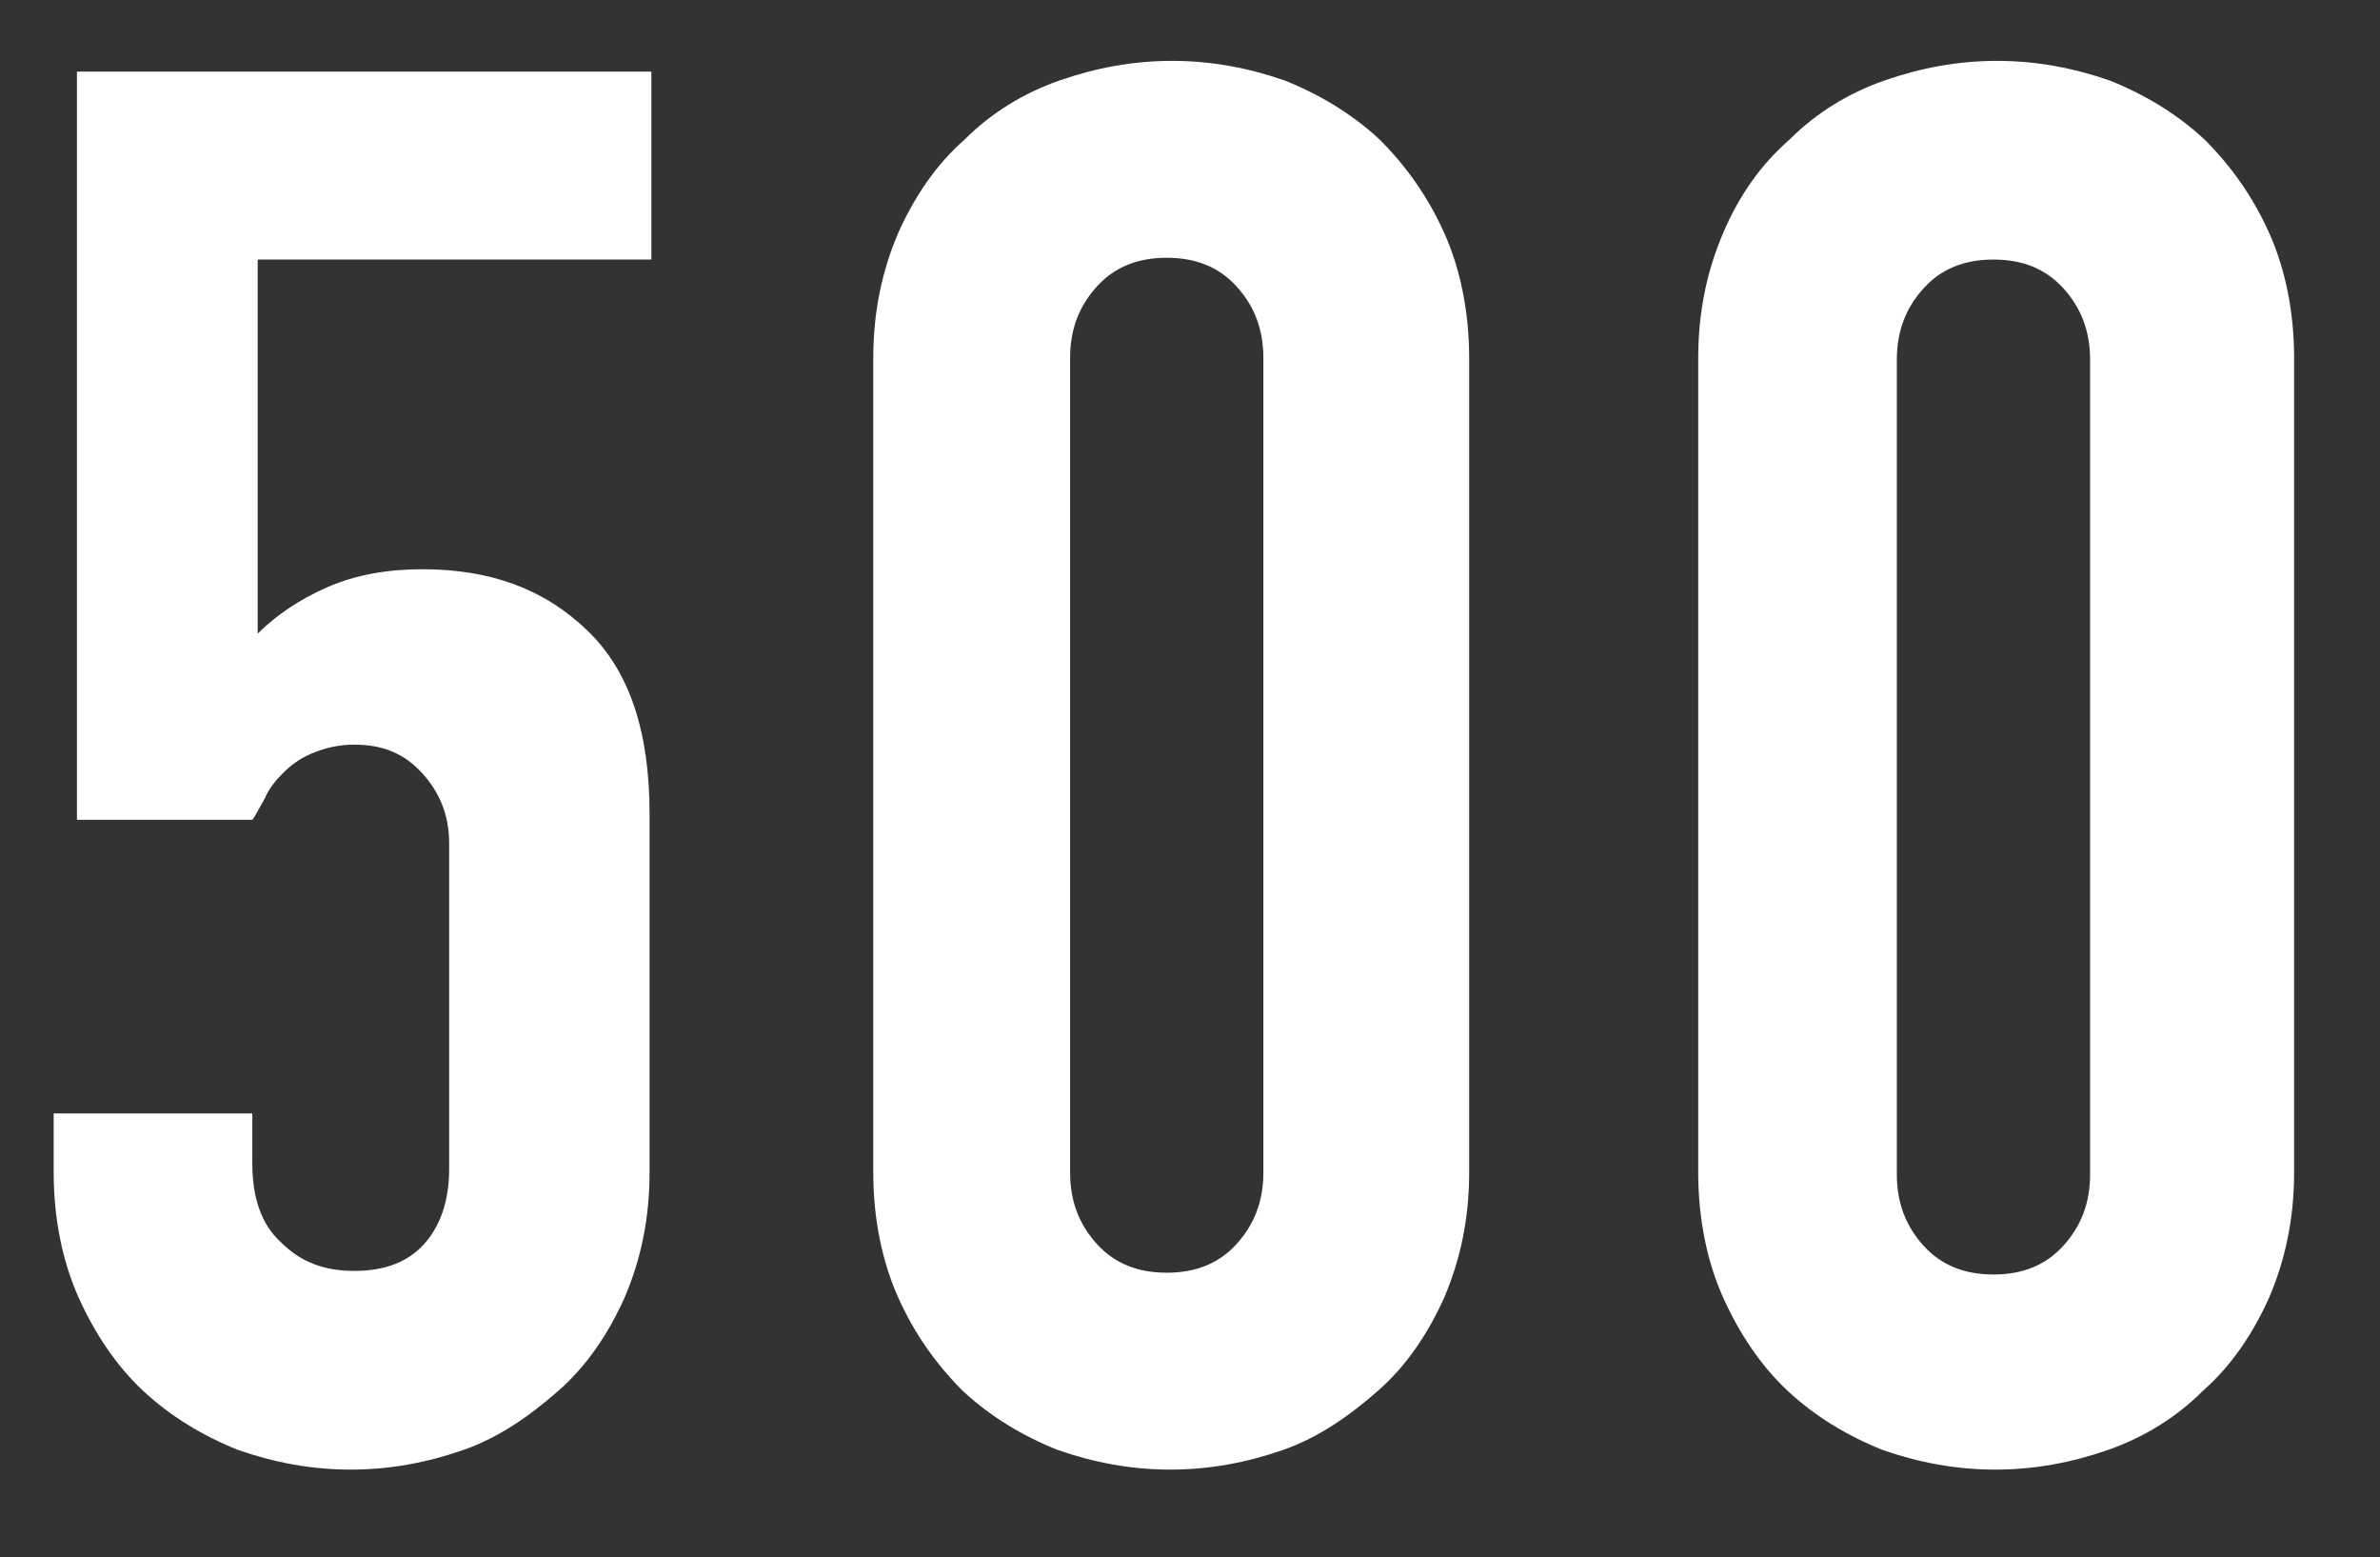
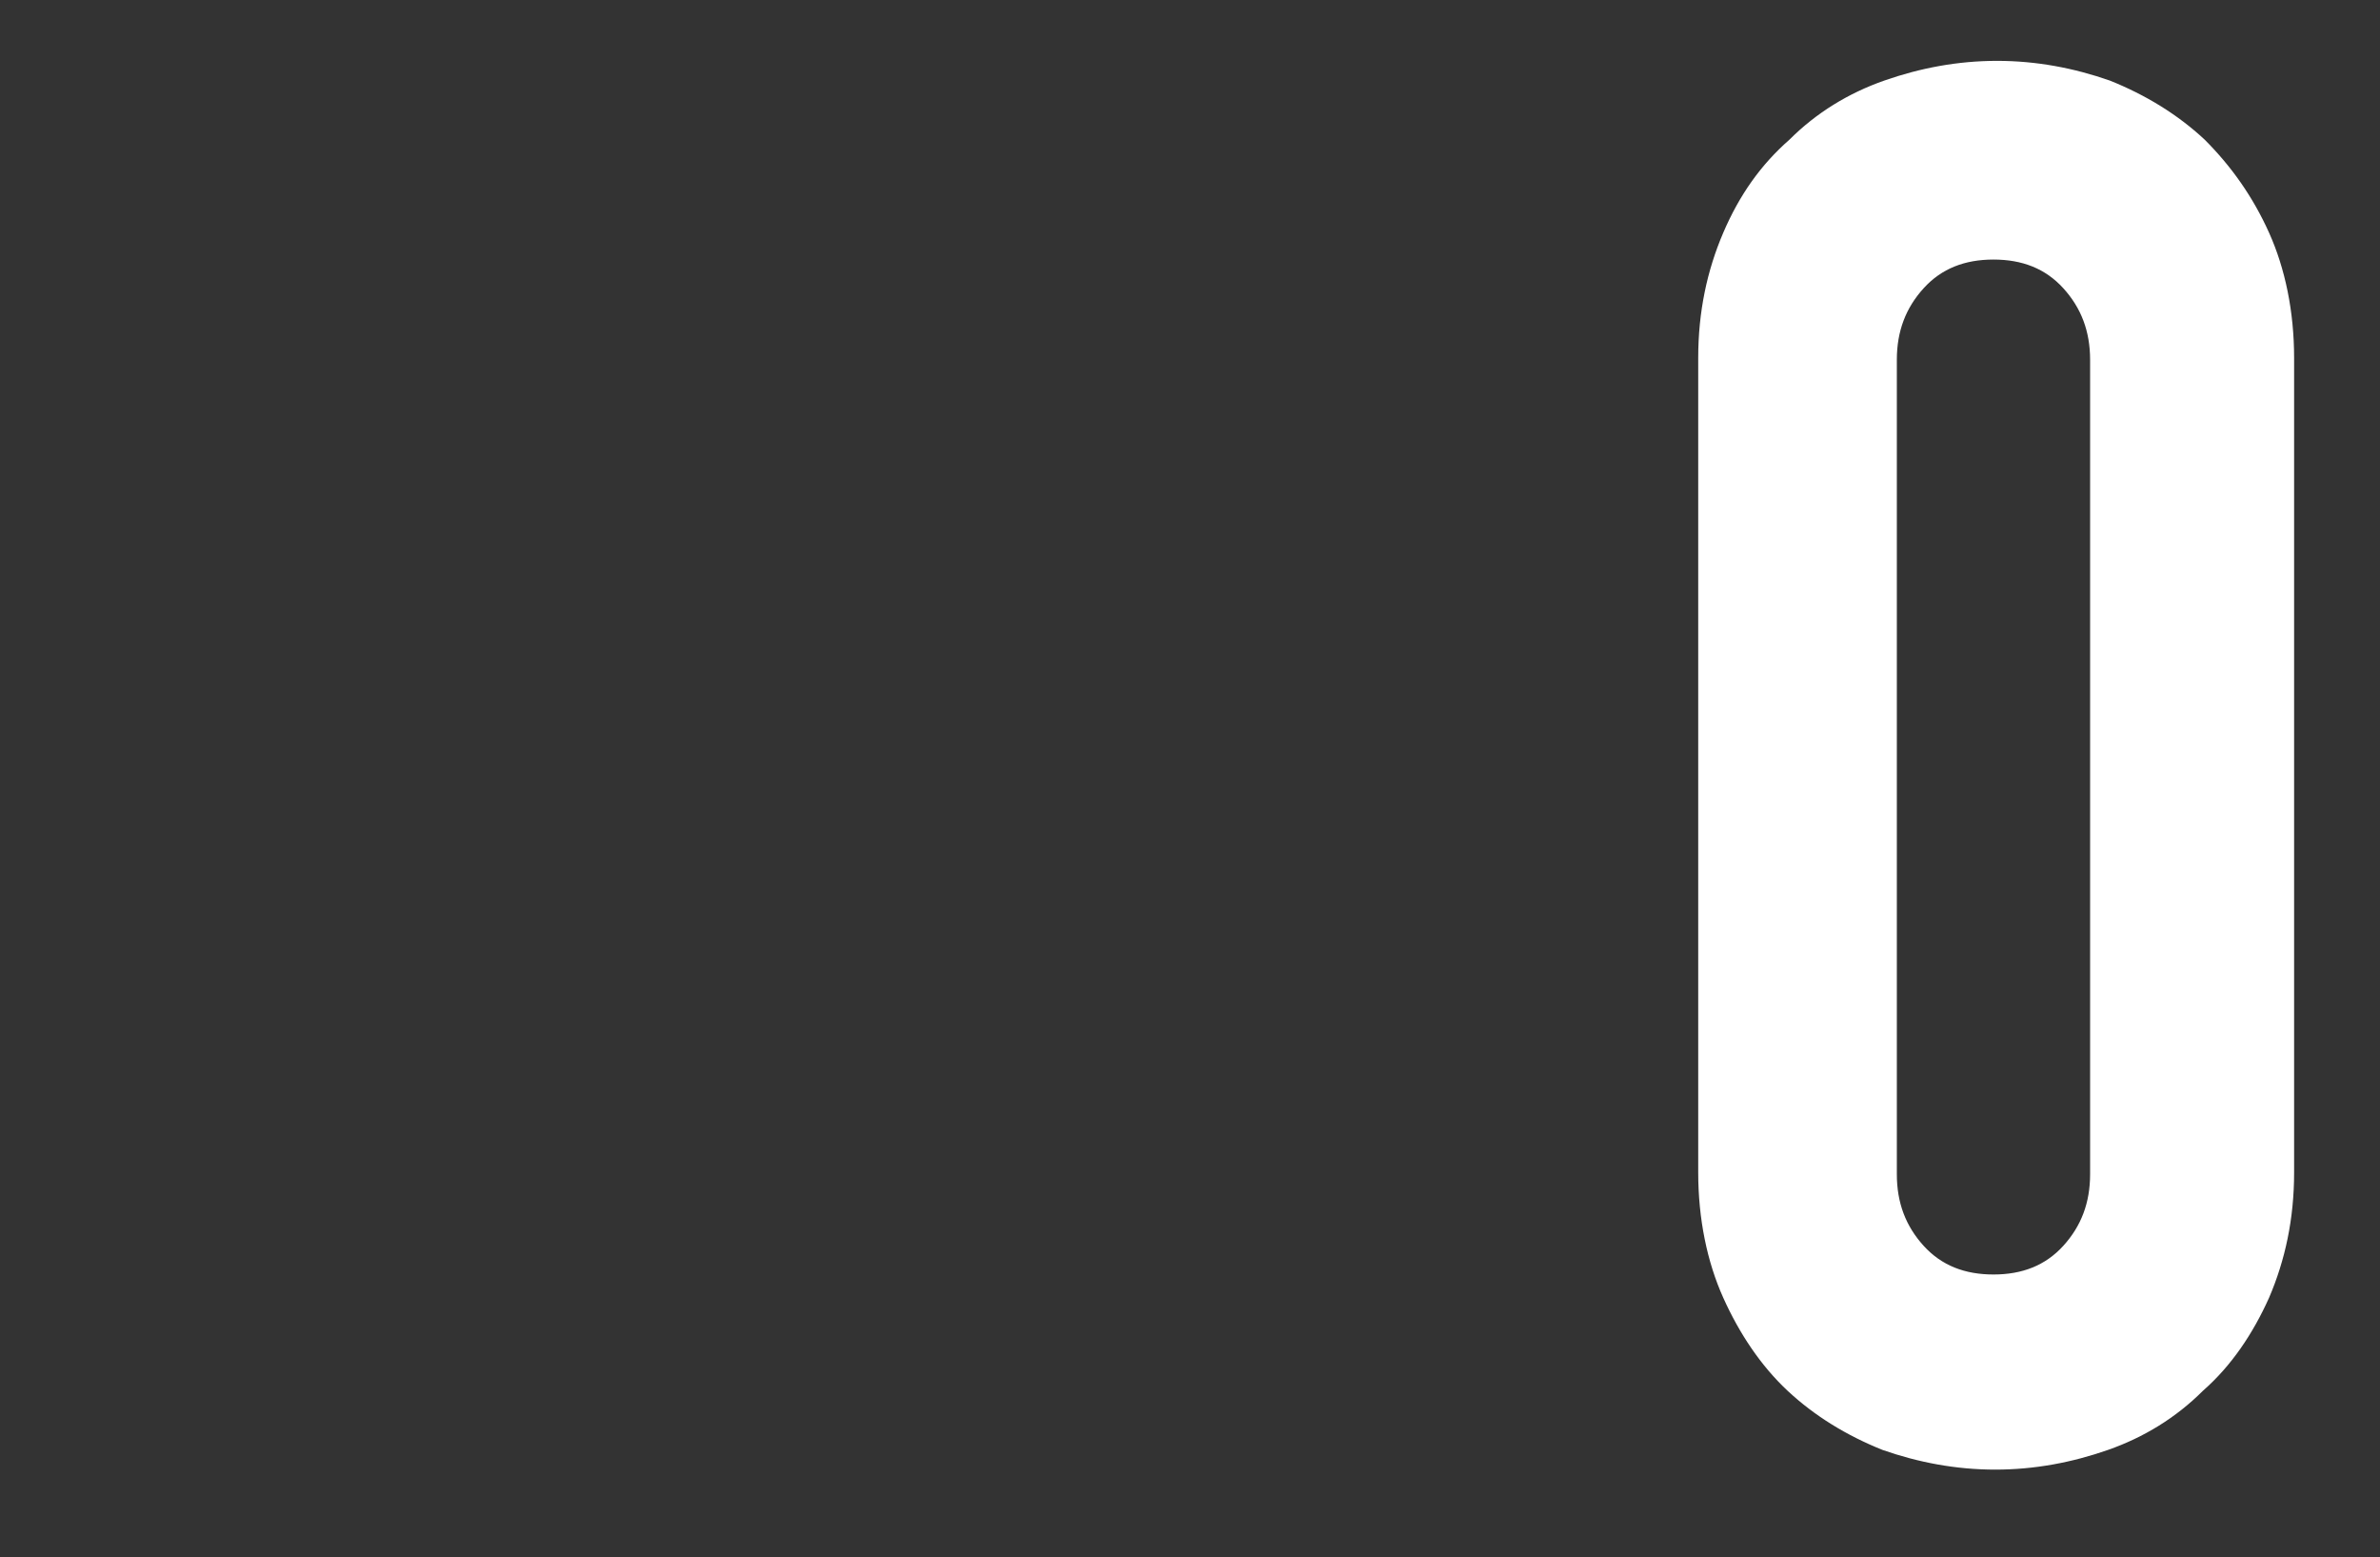
<svg xmlns="http://www.w3.org/2000/svg" version="1.1" id="Layer_1" x="0px" y="0px" viewBox="0 0 133 87" style="enable-background:new 0 0 133 87;" xml:space="preserve">
  <rect x="0" y="0" width="133" height="87" fill="#333333" stroke="none" />
  <style type="text/css">
	.st0{fill:#FFFFFF;}
</style>
  <g>
-     <path class="st0" d="M36.4,4l0,10.5l-22,0l0,20.9c1-1,2.3-1.9,3.9-2.6c1.6-0.7,3.4-1,5.3-1c3.8,0,6.8,1.1,9.2,3.4   c2.4,2.3,3.5,5.7,3.5,10.3l0,20c0,2.6-0.5,4.9-1.4,7c-0.9,2-2.1,3.8-3.7,5.2s-3.3,2.6-5.3,3.3s-4.1,1.1-6.3,1.1   c-2.2,0-4.3-0.4-6.3-1.1c-2-0.8-3.8-1.9-5.3-3.3s-2.7-3.2-3.6-5.2c-0.9-2-1.4-4.4-1.4-7l0-3.3l11.1,0l0,2.8c0,1.9,0.5,3.4,1.6,4.4   c1.1,1.1,2.4,1.6,4.1,1.6s3-0.5,3.9-1.5s1.4-2.4,1.4-4.2l0-18.2c0-1.5-0.5-2.8-1.5-3.9s-2.2-1.6-3.8-1.6c-0.9,0-1.7,0.2-2.4,0.5   c-0.7,0.3-1.2,0.7-1.6,1.1c-0.4,0.4-0.8,0.9-1,1.4c-0.4,0.7-0.6,1.1-0.7,1.2l-9.8,0l0-41.8L36.4,4z" />
-     <path class="st0" d="M48.8,20c0-2.6,0.5-4.9,1.4-7c0.9-2,2.1-3.8,3.7-5.2c1.5-1.5,3.3-2.6,5.3-3.3s4.1-1.1,6.3-1.1   c2.2,0,4.3,0.4,6.3,1.1c2,0.8,3.8,1.9,5.3,3.3c1.5,1.5,2.7,3.2,3.6,5.2c0.9,2,1.4,4.4,1.4,7l0,45.5c0,2.6-0.5,4.9-1.4,7   c-0.9,2-2.1,3.8-3.7,5.2s-3.3,2.6-5.3,3.3s-4.1,1.1-6.3,1.1c-2.2,0-4.3-0.4-6.3-1.1c-2-0.8-3.8-1.9-5.3-3.3   c-1.5-1.5-2.7-3.2-3.6-5.2c-0.9-2-1.4-4.4-1.4-7L48.8,20z M59.8,65.5c0,1.6,0.5,2.9,1.5,4c1,1.1,2.3,1.6,3.9,1.6   c1.6,0,2.9-0.5,3.9-1.6c1-1.1,1.5-2.4,1.5-4l0-45.5c0-1.6-0.5-2.9-1.5-4c-1-1.1-2.3-1.6-3.9-1.6c-1.6,0-2.9,0.5-3.9,1.6   c-1,1.1-1.5,2.4-1.5,4L59.8,65.5z" />
    <path class="st0" d="M94.9,20c0-2.6,0.5-4.9,1.4-7s2.1-3.8,3.7-5.2c1.5-1.5,3.3-2.6,5.3-3.3s4.1-1.1,6.3-1.1c2.2,0,4.3,0.4,6.3,1.1   c2,0.8,3.8,1.9,5.3,3.3c1.5,1.5,2.7,3.2,3.6,5.2c0.9,2,1.4,4.4,1.4,7l0,45.5c0,2.6-0.5,4.9-1.4,7c-0.9,2-2.1,3.8-3.7,5.2   c-1.5,1.5-3.3,2.6-5.3,3.3s-4.1,1.1-6.3,1.1c-2.2,0-4.3-0.4-6.3-1.1c-2-0.8-3.8-1.9-5.3-3.3s-2.7-3.2-3.6-5.2c-0.9-2-1.4-4.4-1.4-7   L94.9,20z M106,65.6c0,1.6,0.5,2.9,1.5,4c1,1.1,2.3,1.6,3.9,1.6c1.6,0,2.9-0.5,3.9-1.6c1-1.1,1.5-2.4,1.5-4l0-45.5   c0-1.6-0.5-2.9-1.5-4c-1-1.1-2.3-1.6-3.9-1.6c-1.6,0-2.9,0.5-3.9,1.6c-1,1.1-1.5,2.4-1.5,4L106,65.6z" />
  </g>
</svg>